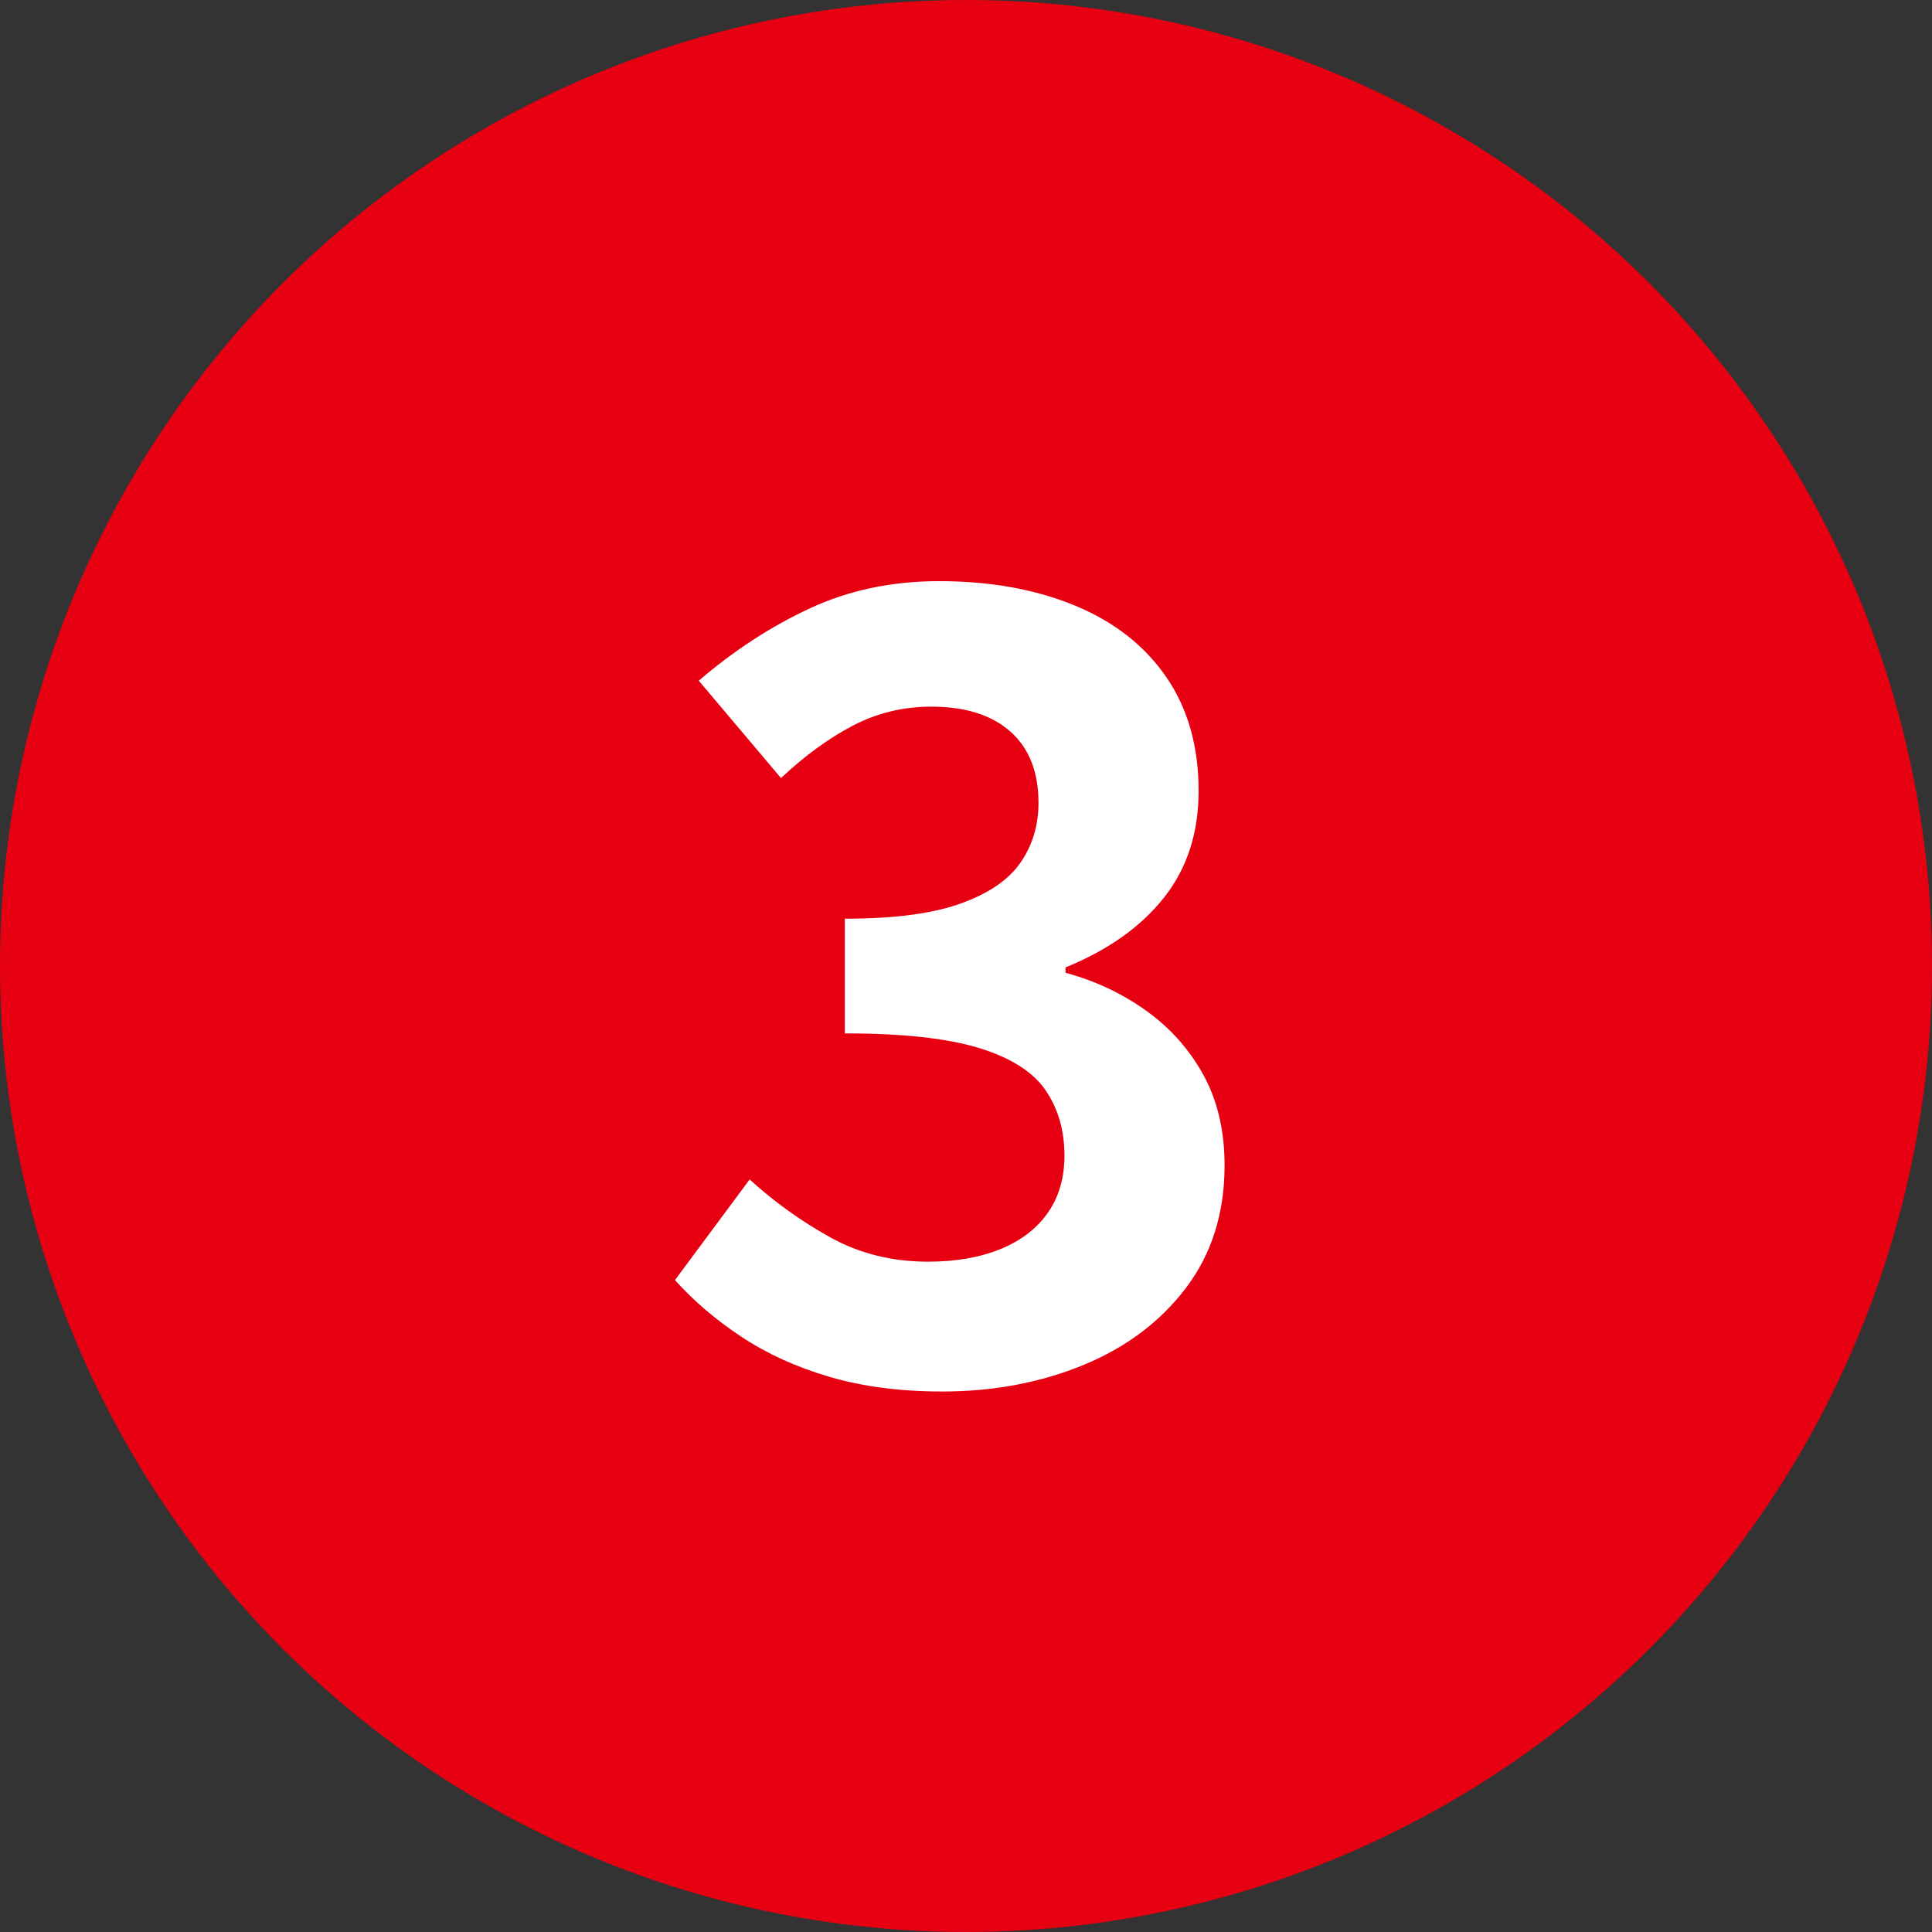
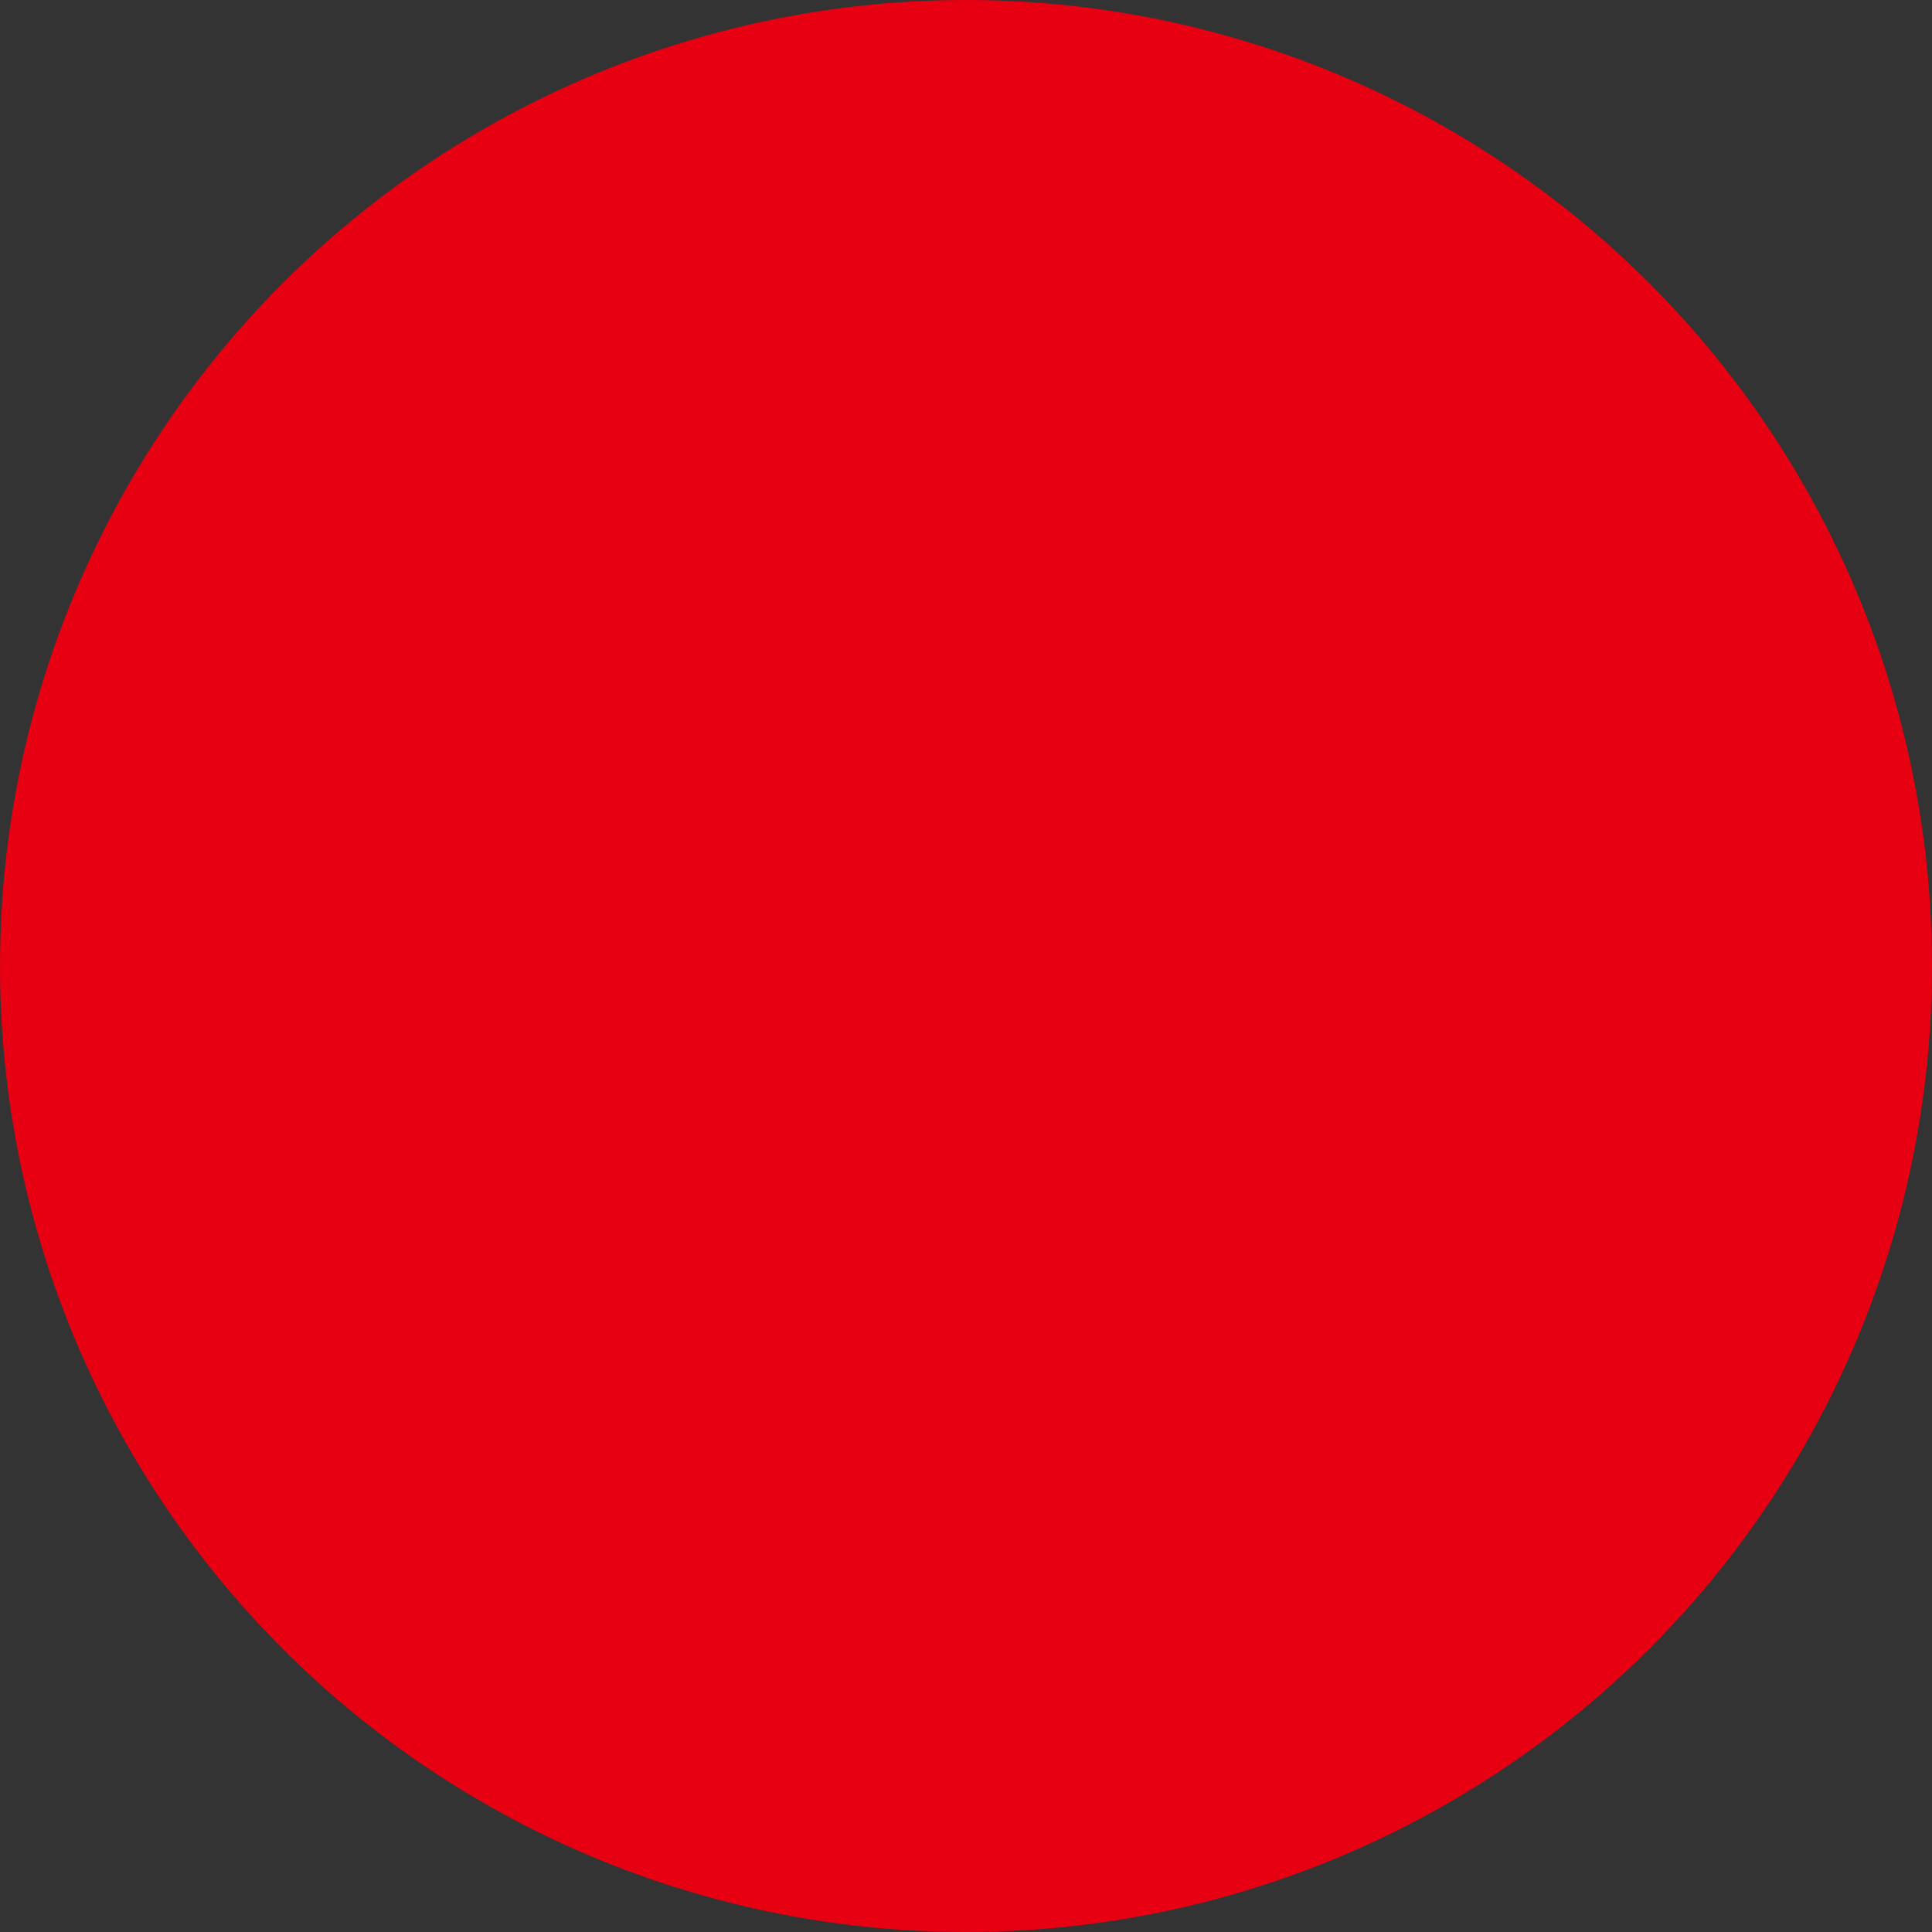
<svg xmlns="http://www.w3.org/2000/svg" id="num" width="50" height="50" viewBox="0 0 50 50">
  <rect x="0" y="0" width="50" height="50" fill="#333333" stroke="none" />
  <defs>
    <style>.cls-1{fill:#e60012;}.cls-1,.cls-2{stroke-width:0px;}.cls-2{fill:#fff;}</style>
  </defs>
  <circle class="cls-1" cx="25" cy="25" r="25" />
-   <path class="cls-2" d="M24.384,36.012c-1.083,0-2.054-.126-2.912-.378s-1.619-.597-2.281-1.036c-.663-.438-1.237-.928-1.723-1.47l1.933-2.604c.634.579,1.33,1.078,2.086,1.498s1.6.63,2.533.63c.71,0,1.33-.107,1.862-.322.532-.214.942-.527,1.232-.938.289-.41.434-.905.434-1.484,0-.653-.163-1.218-.49-1.694-.326-.476-.9-.84-1.722-1.092s-1.979-.378-3.472-.378v-2.968c1.269,0,2.268-.13,2.996-.392.728-.261,1.246-.616,1.554-1.064.308-.448.462-.961.462-1.54,0-.803-.243-1.418-.728-1.848-.486-.429-1.167-.644-2.045-.644-.728,0-1.404.164-2.029.49-.626.327-1.246.779-1.862,1.358l-2.128-2.52c.914-.784,1.876-1.409,2.884-1.876,1.008-.466,2.118-.7,3.332-.7,1.325,0,2.496.21,3.515.63,1.017.42,1.806,1.036,2.365,1.848.561.812.84,1.797.84,2.954,0,1.083-.299,2.002-.896,2.758-.598.756-1.447,1.358-2.548,1.806v.14c.765.206,1.46.532,2.086.98.625.448,1.12,1.003,1.483,1.666.364.663.547,1.442.547,2.338,0,1.232-.332,2.287-.994,3.164-.663.877-1.55,1.545-2.66,2.002-1.111.457-2.329.686-3.654.686Z" />
</svg>